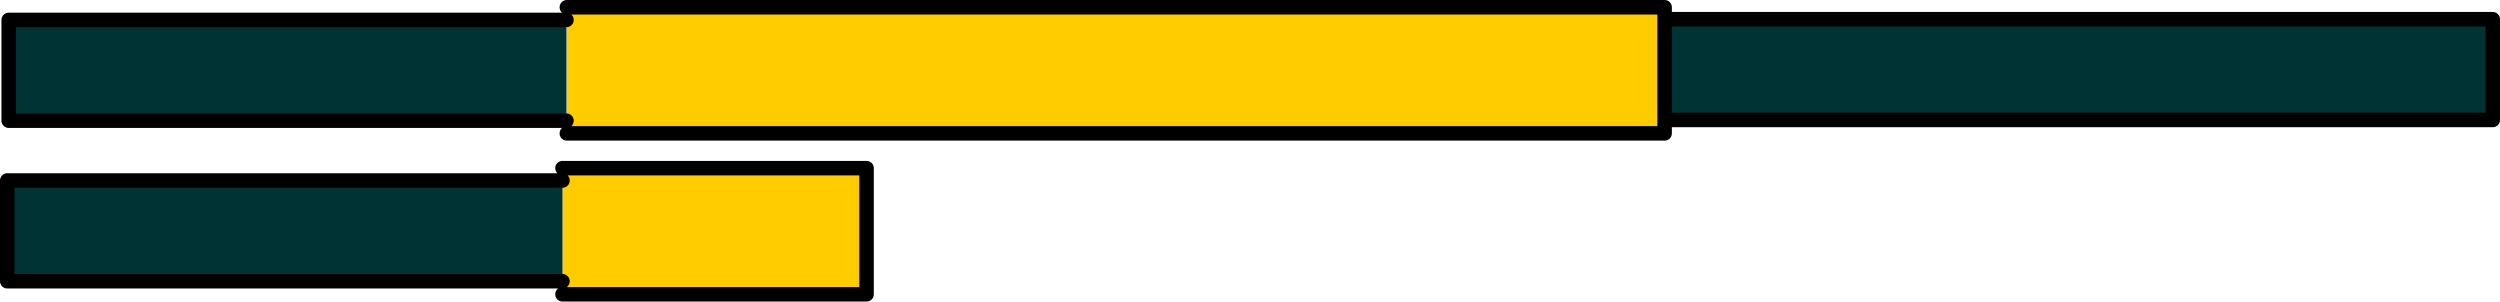
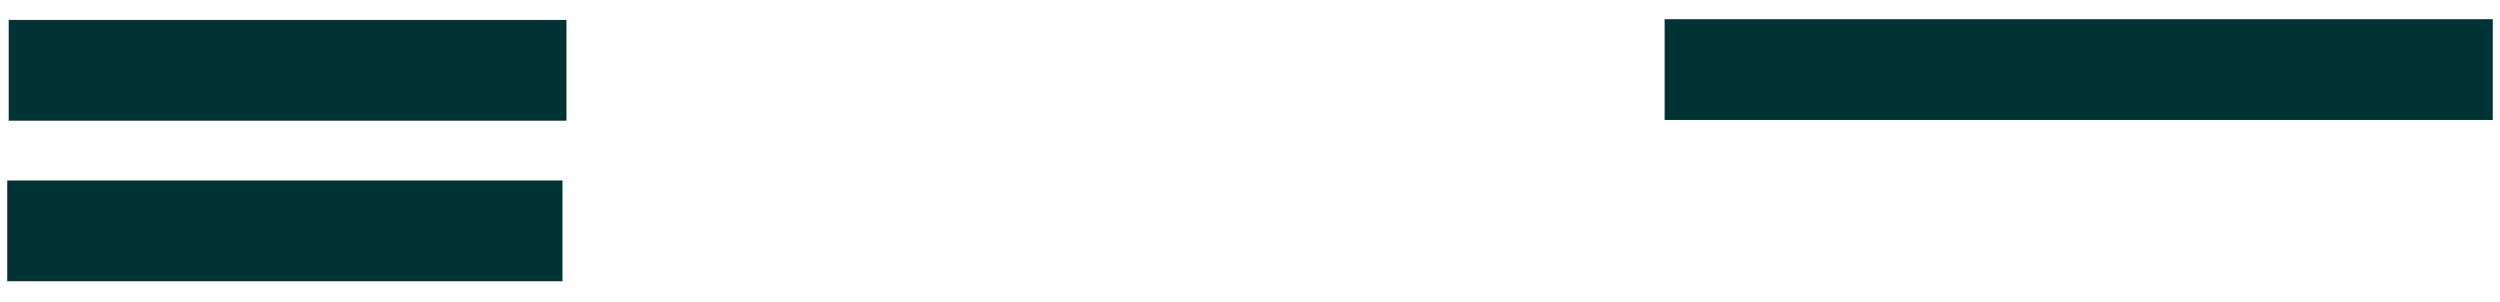
<svg xmlns="http://www.w3.org/2000/svg" height="41.6px" width="344.9px">
  <g transform="matrix(1.0, 0.0, 0.0, 1.0, 159.3, -92.6)">
-     <path d="M-81.1 93.6 L70.35 93.6 70.35 111.0 -81.1 111.0 -81.1 93.6 M-81.7 117.5 L-81.7 115.8 -39.75 115.8 -39.75 133.2 -81.7 133.2 -81.7 131.4 -81.7 117.5" fill="#ffcc00" fill-rule="evenodd" stroke="none" />
    <path d="M70.35 95.25 L184.6 95.25 184.6 109.15 70.35 109.15 70.35 95.25 M-81.15 109.25 L-158.1 109.25 -158.1 95.35 -81.15 95.35 -81.15 109.25 M-81.7 117.5 L-81.7 131.4 -158.3 131.4 -158.3 117.5 -81.7 117.5" fill="#003333" fill-rule="evenodd" stroke="none" />
-     <path d="M70.35 109.15 L184.6 109.15 184.6 95.25 70.35 95.25 M-81.1 93.6 L70.35 93.6 70.35 111.0 -81.1 111.0 M-81.15 109.25 L-158.1 109.25 -158.1 95.35 -81.15 95.35 M-81.7 133.2 L-39.75 133.2 -39.75 115.8 -81.7 115.8 M-81.7 117.5 L-158.3 117.5 -158.3 131.4 -81.7 131.4" fill="none" stroke="#000000" stroke-linecap="round" stroke-linejoin="round" stroke-width="2.0" />
  </g>
</svg>